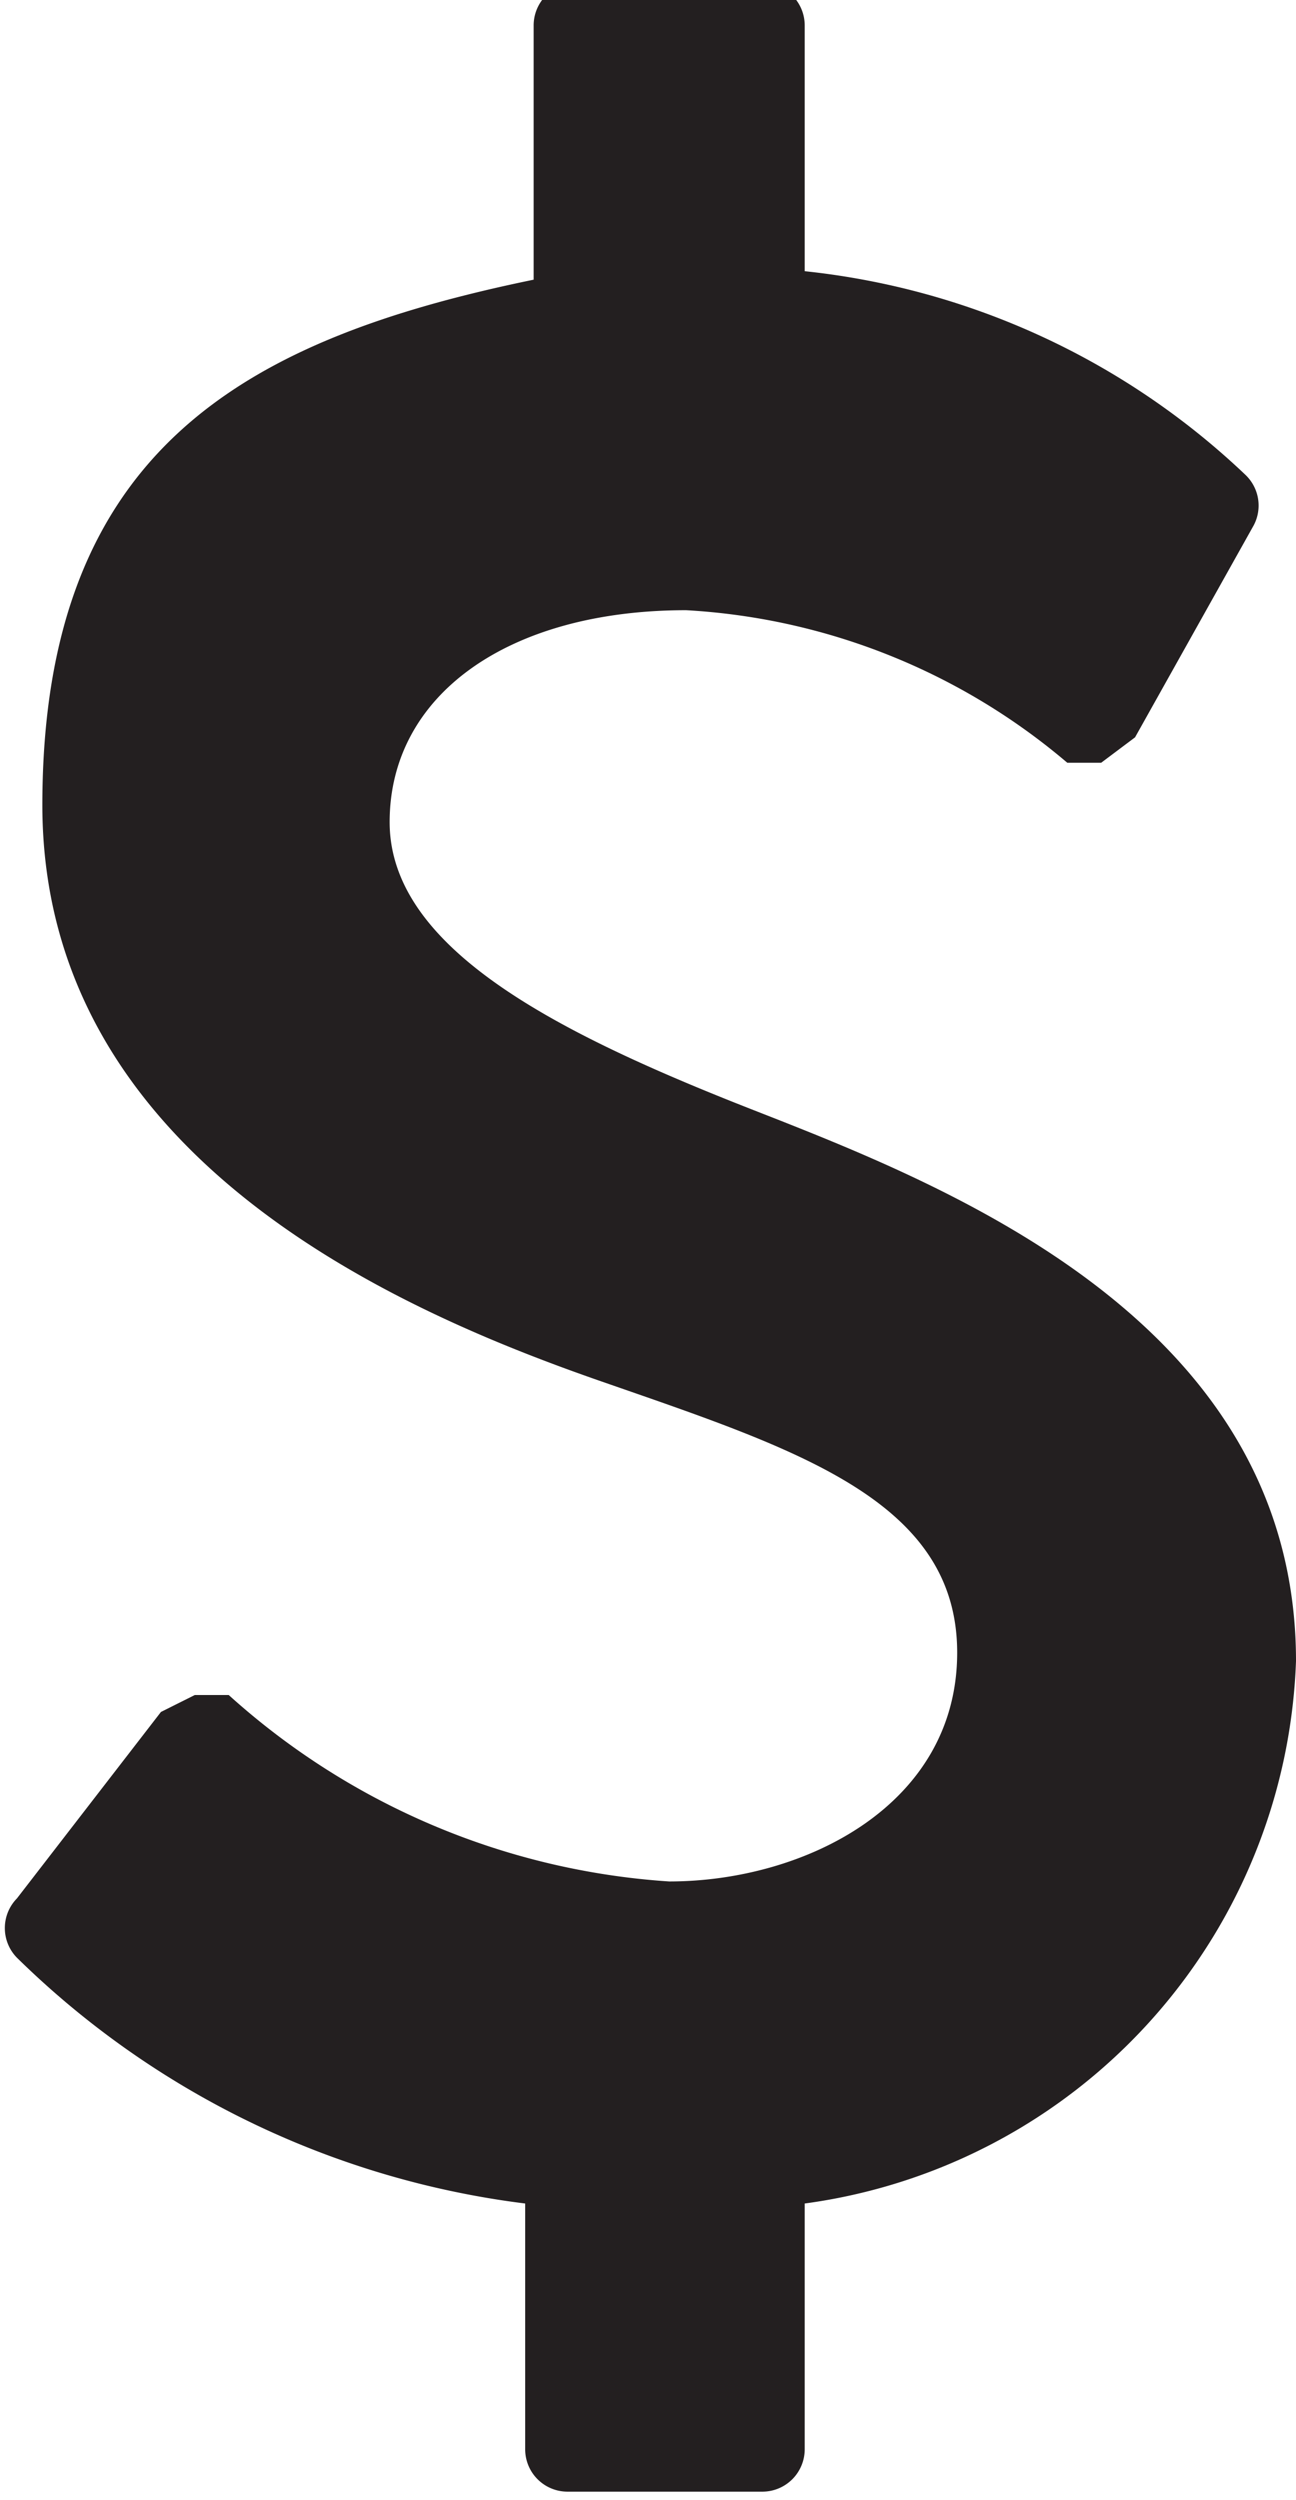
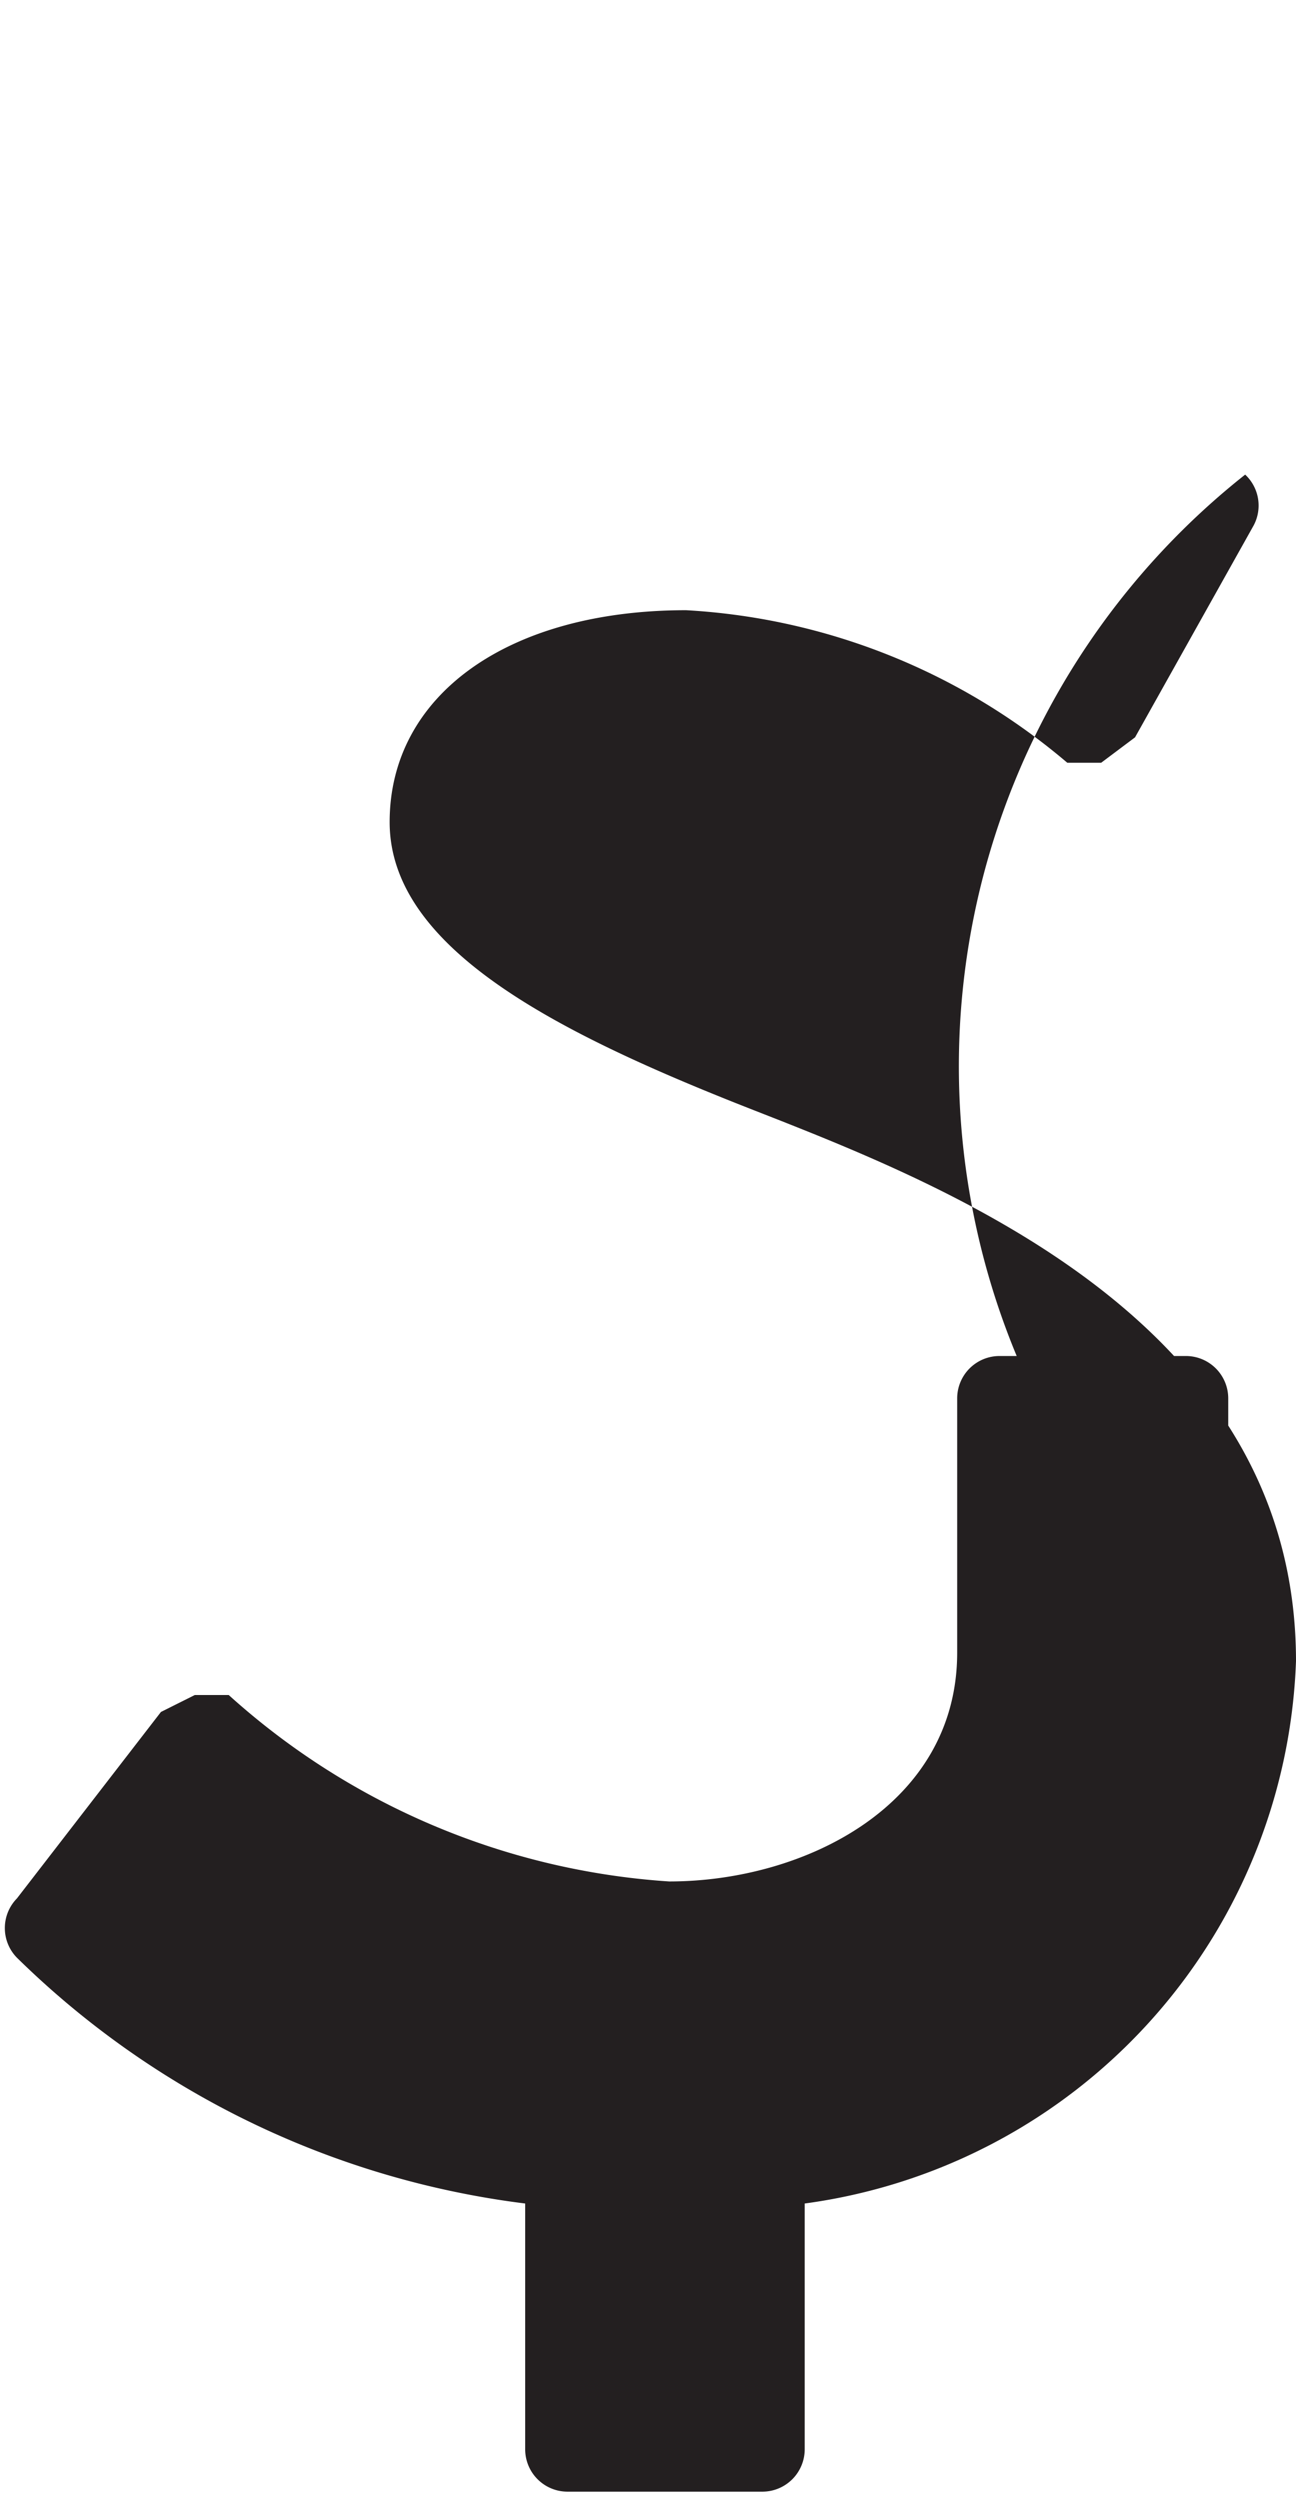
<svg xmlns="http://www.w3.org/2000/svg" id="3d8b95bc-1863-4f37-829f-9504d9bf0a91" data-name="Layer 1" viewBox="0 0 15.3 29.5">
  <defs>
    <style>.cff0999a-95de-4656-a988-39eb0ce24e1b{fill:#231f20;}</style>
  </defs>
  <title>usd</title>
-   <path class="cff0999a-95de-4656-a988-39eb0ce24e1b" d="M31.8,41.3v2.9a.5.5,0,0,1-.5.5H29a.5.5,0,0,1-.5-.5V41.3a10.4,10.4,0,0,1-6-2.9.5.5,0,0,1,0-.7l1.7-2.2.4-.2h.4a8.6,8.6,0,0,0,5.2,2.2c1.6,0,3.4-.9,3.4-2.7s-1.9-2.4-4.2-3.2-6.6-2.6-6.6-6.8,2.4-5.5,5.8-6.2v-3a.5.5,0,0,1,.5-.5h2.2a.5.5,0,0,1,.5.5v2.9A8.9,8.9,0,0,1,37,20.9a.5.5,0,0,1,.1.6L35.7,24l-.4.3h-.4a7.6,7.6,0,0,0-4.5-1.8c-2.1,0-3.5,1-3.5,2.5s2,2.5,4.3,3.4,6.4,2.5,6.4,6.5A6.7,6.7,0,0,1,31.8,41.3Z" transform="translate(-22.3 -15.3)" />
+   <path class="cff0999a-95de-4656-a988-39eb0ce24e1b" d="M31.8,41.3v2.9a.5.5,0,0,1-.5.5H29a.5.5,0,0,1-.5-.5V41.3a10.4,10.4,0,0,1-6-2.9.5.5,0,0,1,0-.7l1.7-2.2.4-.2h.4a8.6,8.6,0,0,0,5.2,2.2c1.6,0,3.4-.9,3.4-2.7v-3a.5.5,0,0,1,.5-.5h2.2a.5.5,0,0,1,.5.5v2.9A8.9,8.9,0,0,1,37,20.9a.5.5,0,0,1,.1.6L35.7,24l-.4.3h-.4a7.6,7.6,0,0,0-4.5-1.8c-2.1,0-3.5,1-3.5,2.5s2,2.5,4.3,3.4,6.4,2.5,6.4,6.5A6.7,6.7,0,0,1,31.8,41.3Z" transform="translate(-22.3 -15.3)" />
</svg>